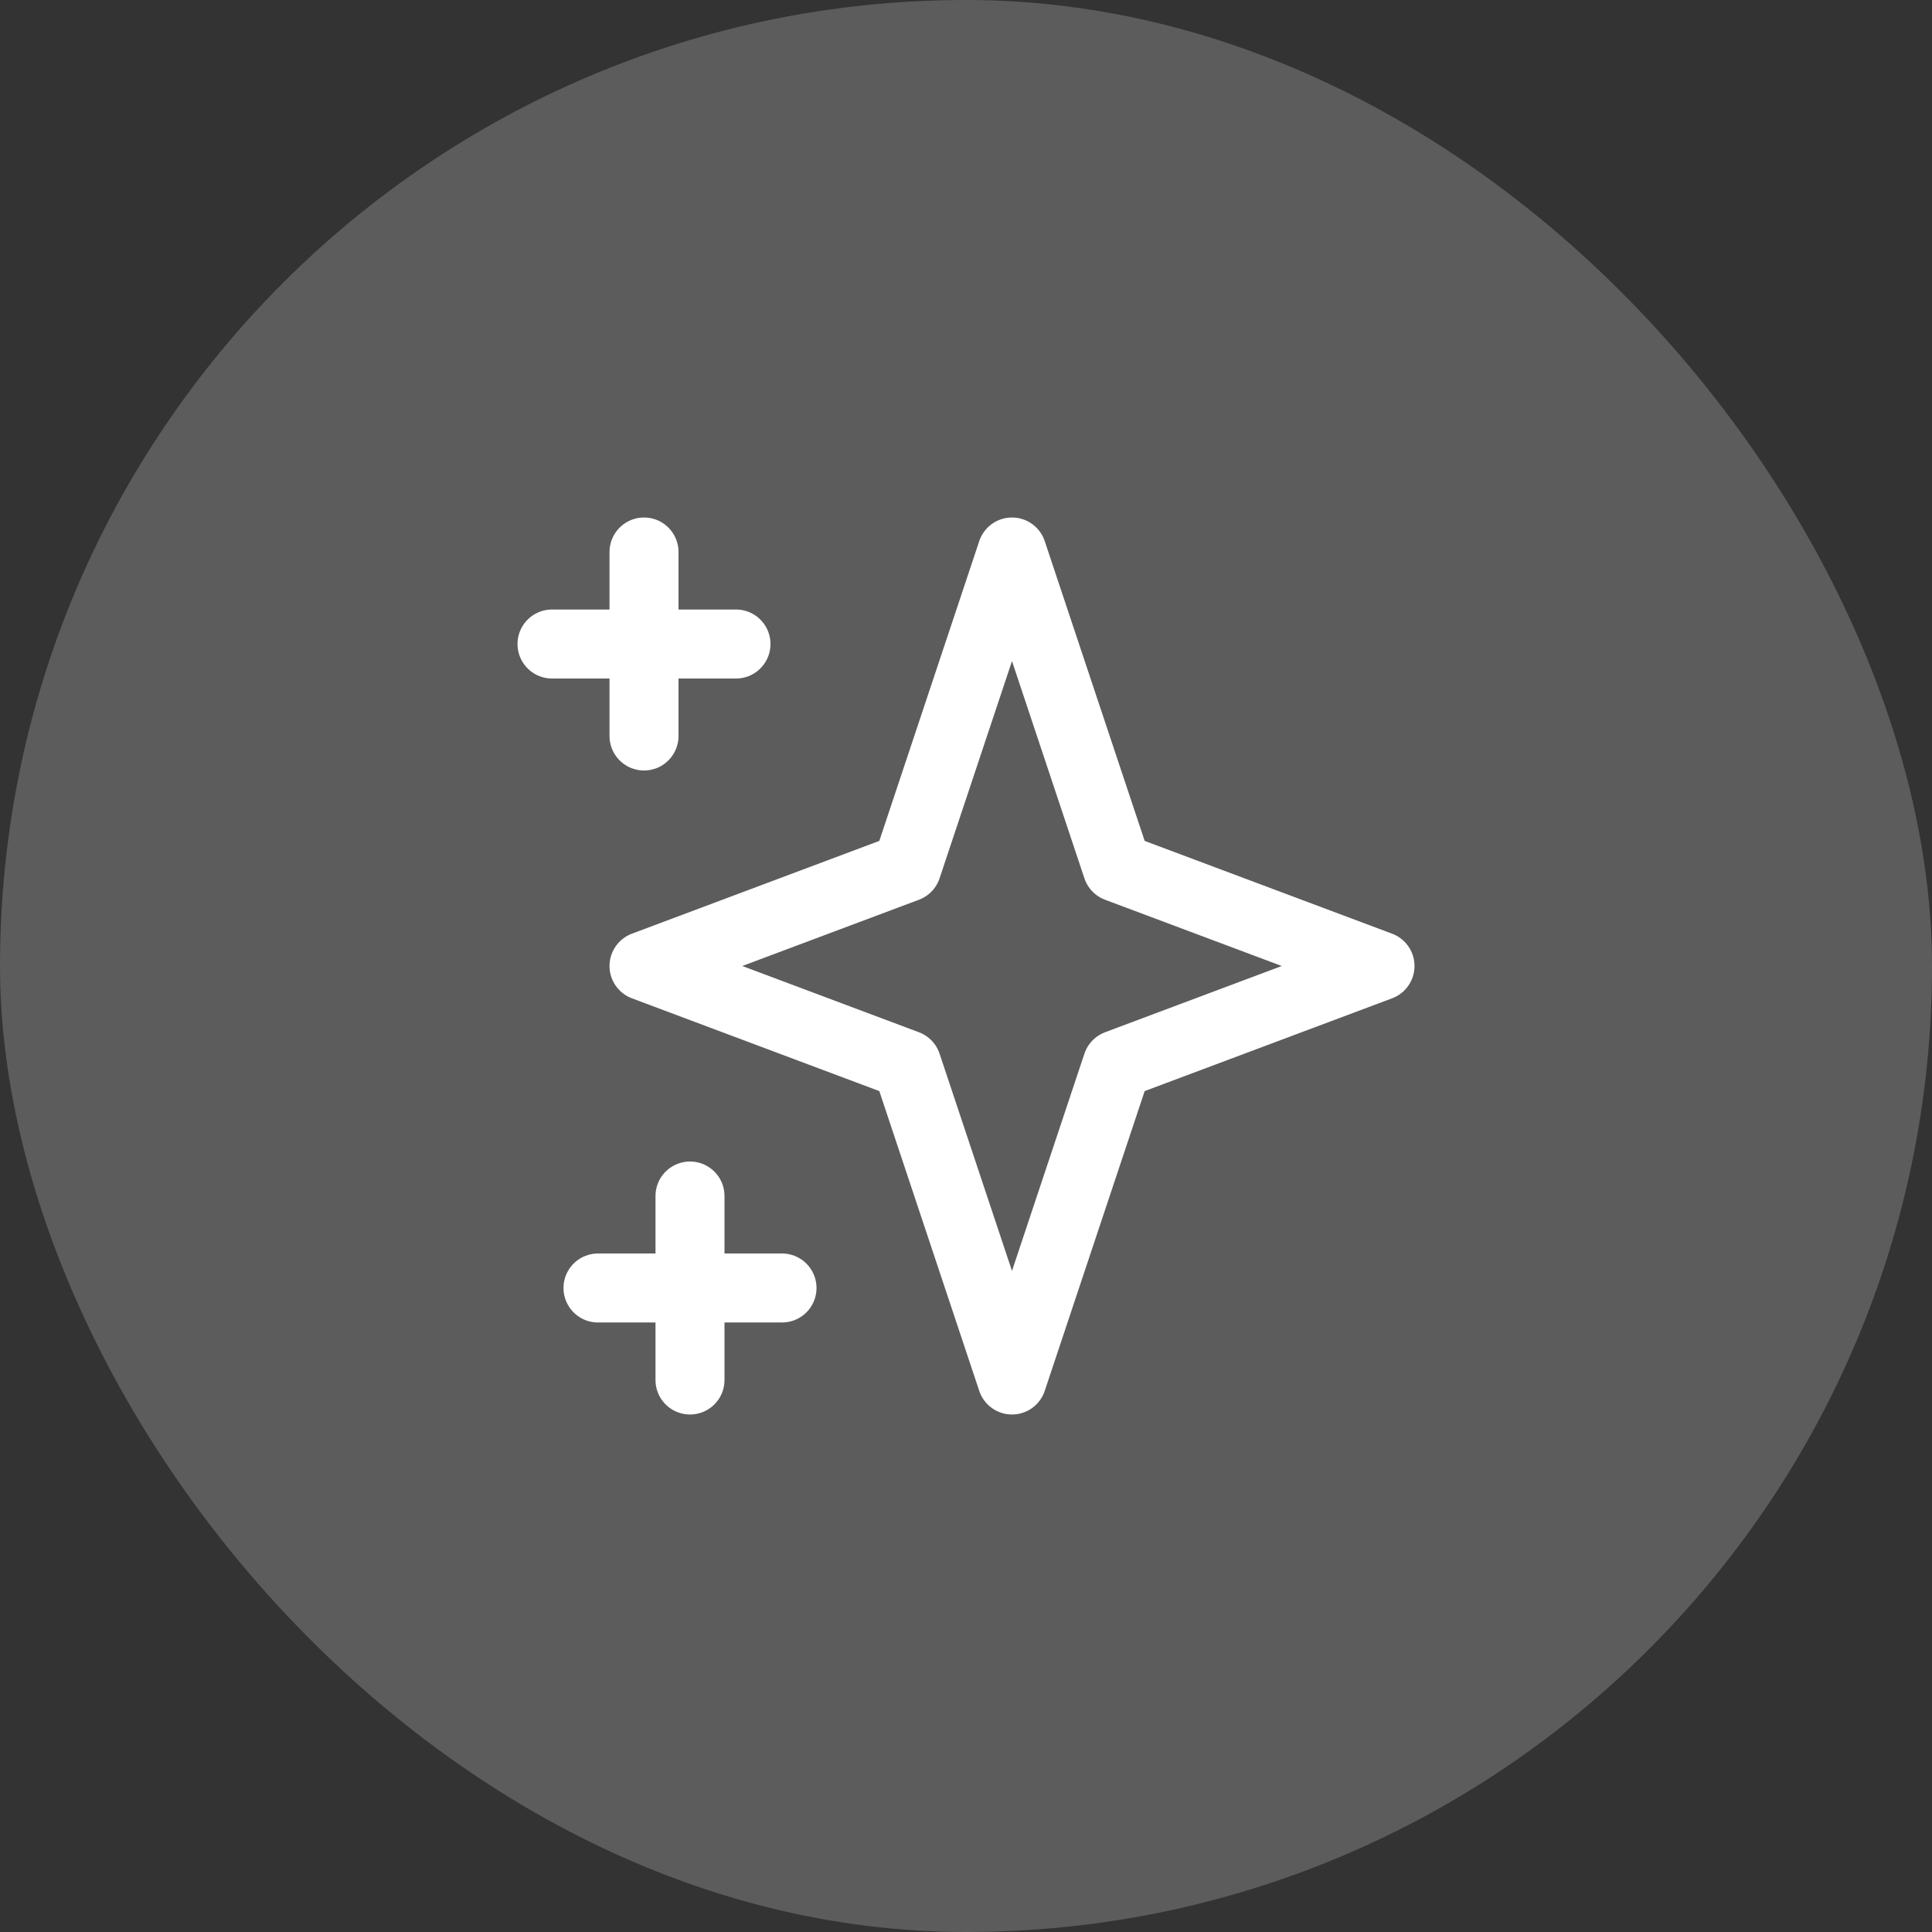
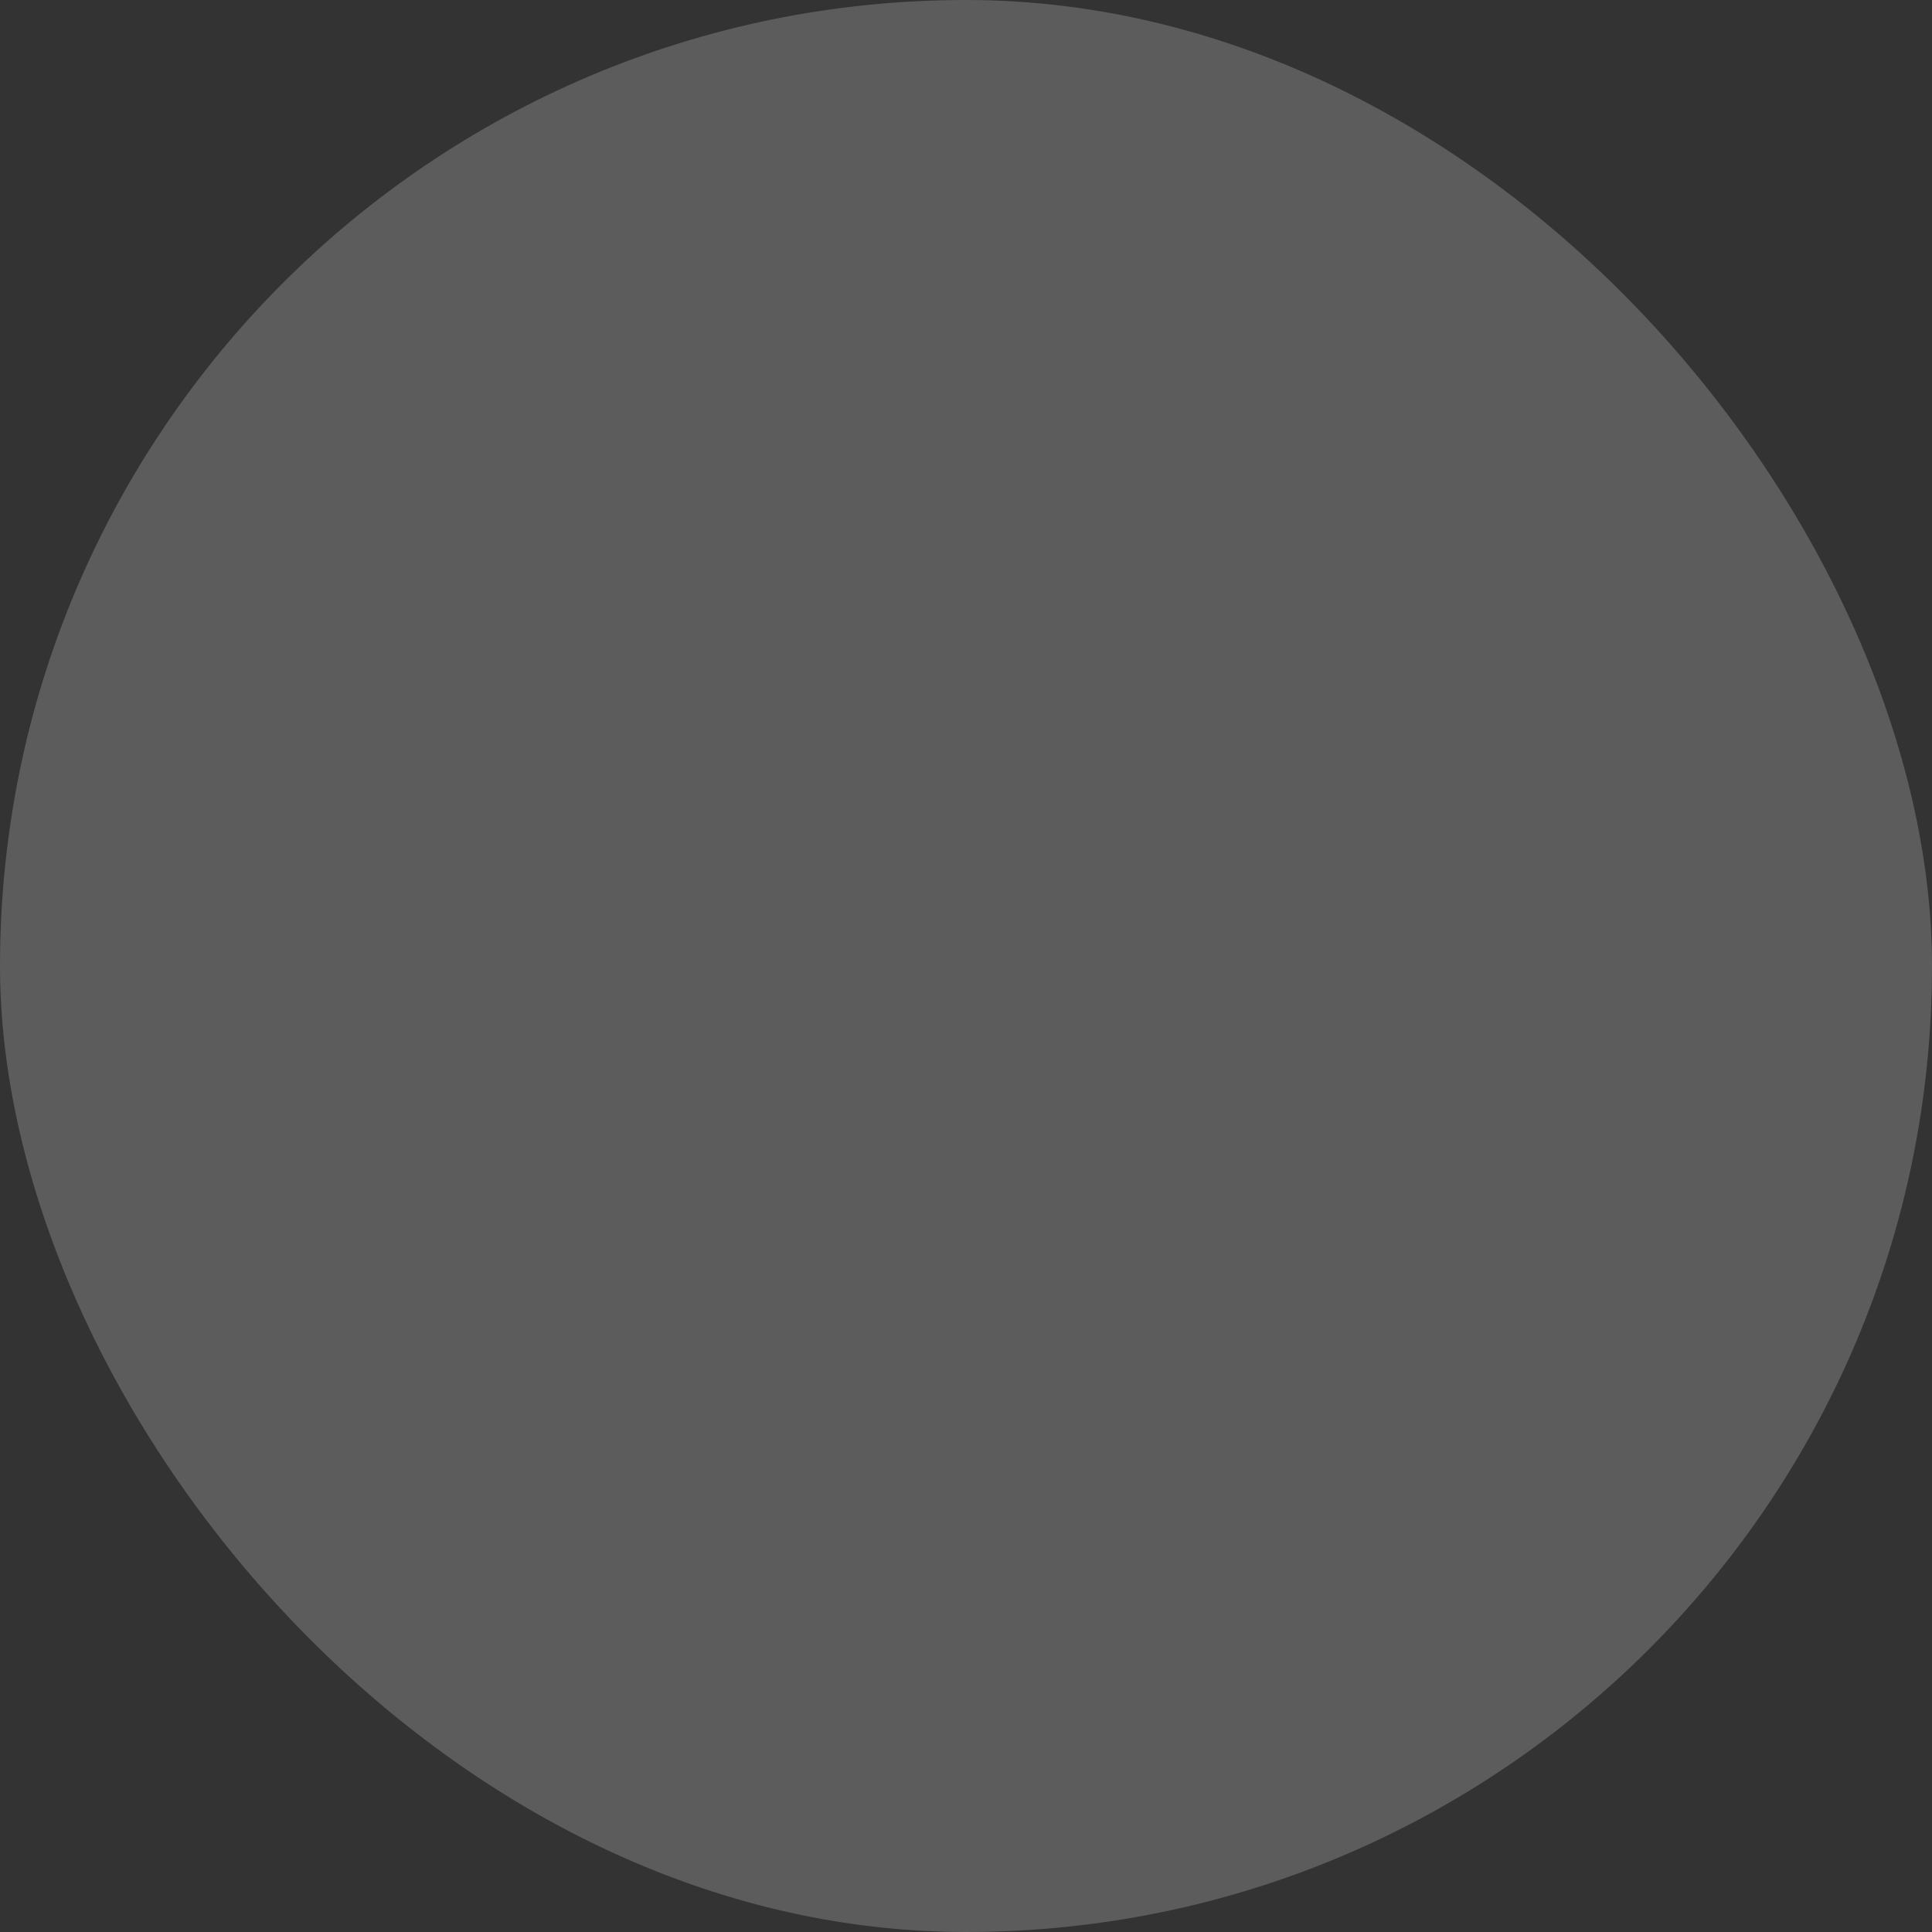
<svg xmlns="http://www.w3.org/2000/svg" width="56" height="56" viewBox="0 0 56 56" fill="none">
  <rect x="0" y="0" width="56" height="56" fill="#333333" stroke="none" />
  <rect width="56" height="56" rx="28" fill="white" fill-opacity="0.2" />
-   <path d="M18.667 16V21.333V16ZM16 18.667H21.333H16ZM20 34.667V40V34.667ZM17.333 37.333H22.667H17.333ZM29.333 16L32.381 25.143L40 28L32.381 30.857L29.333 40L26.285 30.857L18.667 28L26.285 25.143L29.333 16Z" stroke="white" stroke-width="2" stroke-linecap="round" stroke-linejoin="round" />
</svg>